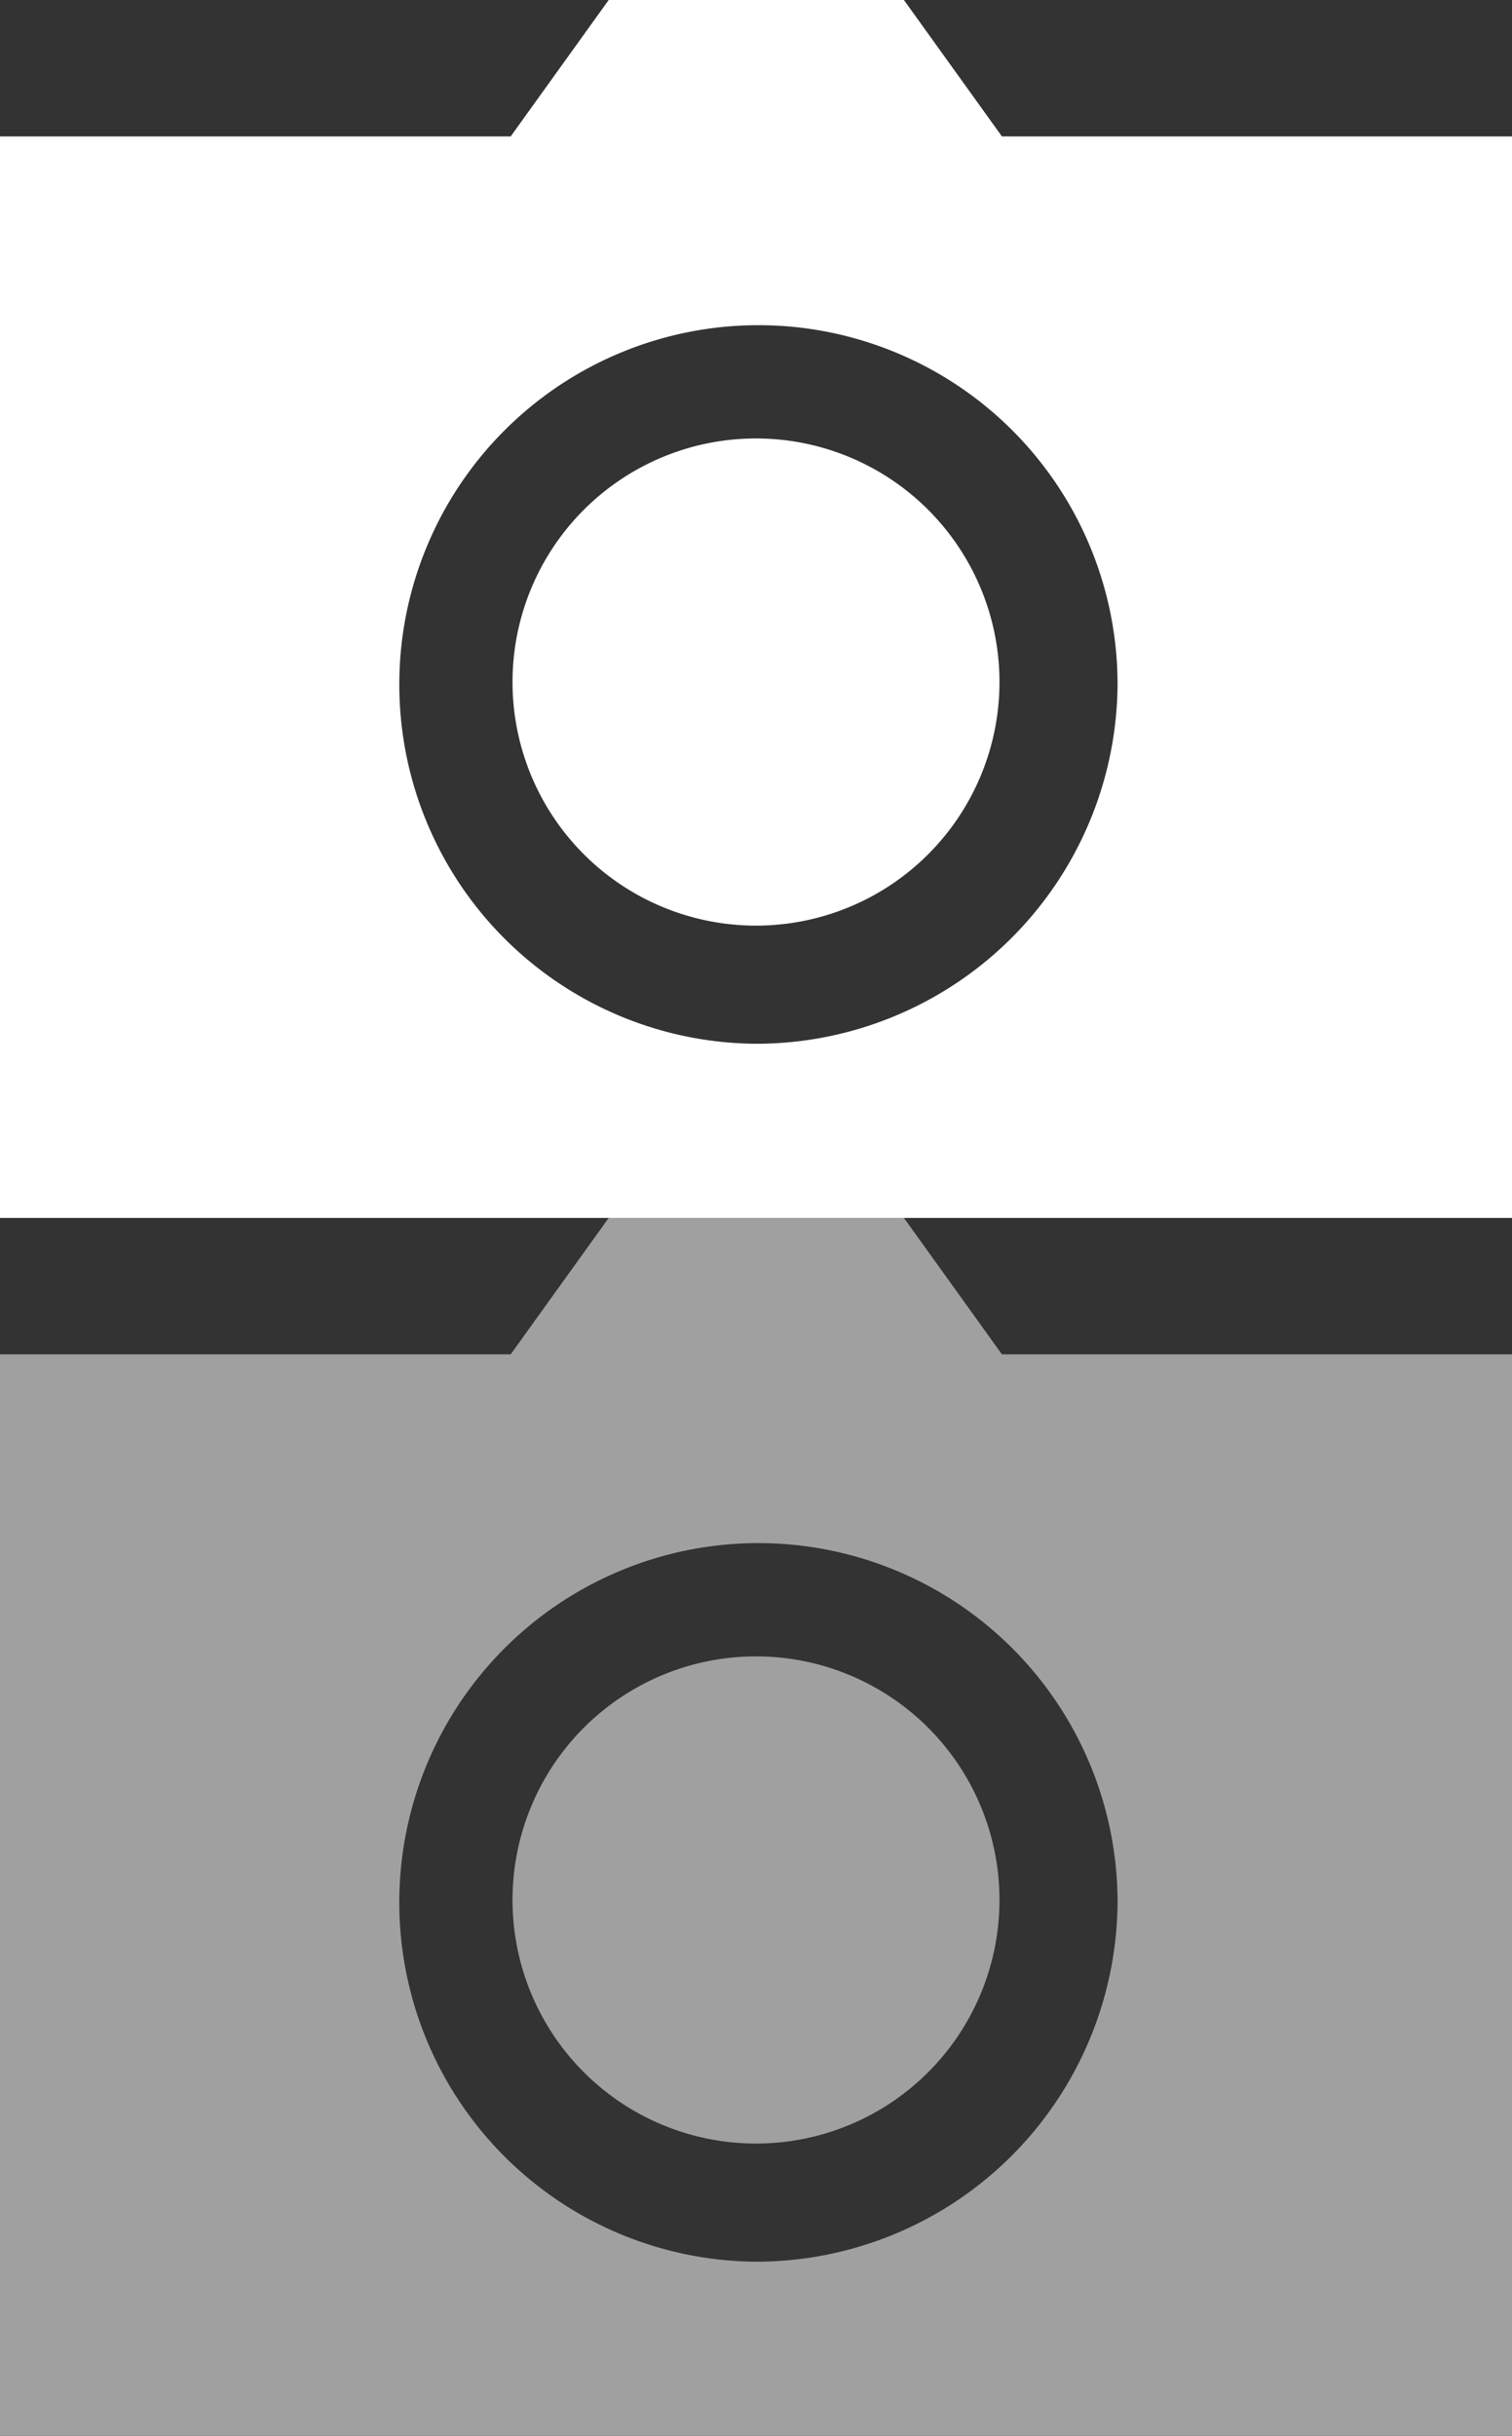
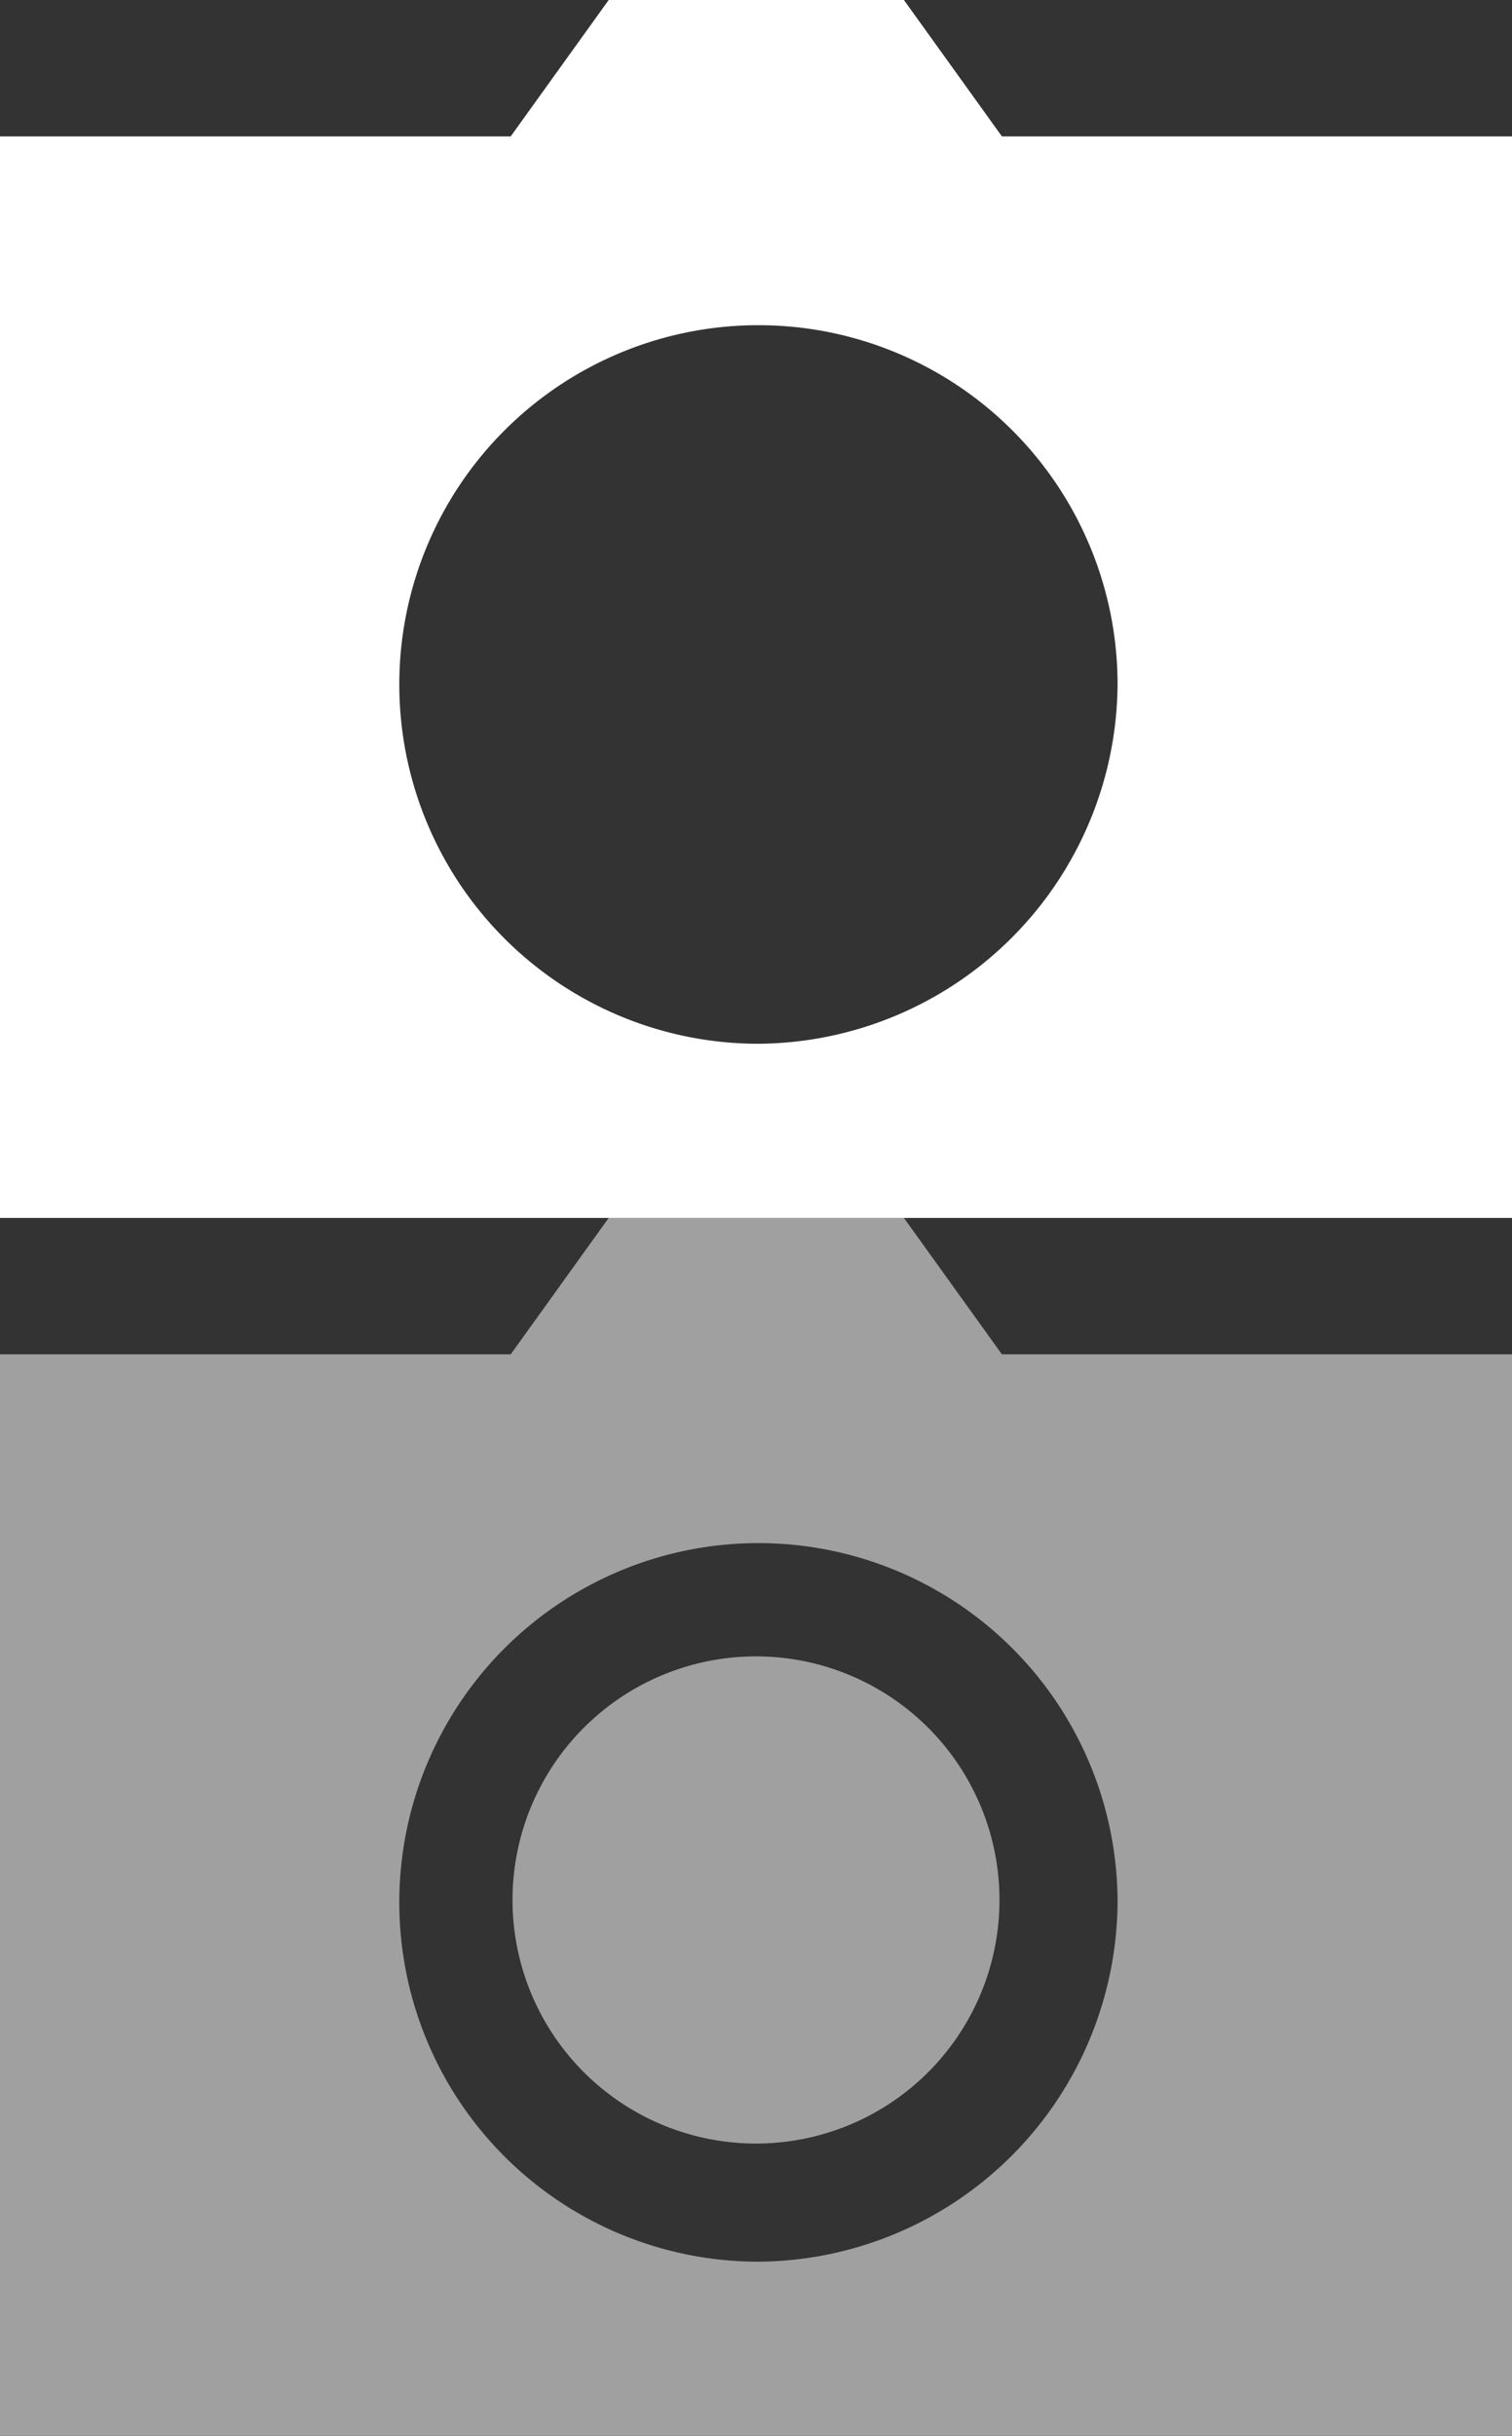
<svg xmlns="http://www.w3.org/2000/svg" id="Ebene_1" data-name="Ebene 1" viewBox="0 0 24.84 40">
  <rect x="0" y="0" width="24.84" height="40" fill="#333333" stroke="none" />
  <defs>
    <style>.cls-1{fill:#a0a0a0;}.cls-2{fill:#fff;}</style>
  </defs>
  <title>Camera_Grey_Double</title>
  <g id="Gruppe_5682" data-name="Gruppe 5682">
    <g id="Gruppe_5680" data-name="Gruppe 5680">
      <path id="Pfad_5010" data-name="Pfad 5010" class="cls-1" d="M12.42,27.2a4,4,0,1,0,4,4,4,4,0,0,0-4-4Z" transform="translate(0 0)" />
      <path id="Pfad_5011" data-name="Pfad 5011" class="cls-1" d="M16.46,22.24,14.85,20H10L8.39,22.24H0V40H24.84V22.24Zm-4,14.9a5.9,5.9,0,1,1,5.9-5.9h0A5.94,5.94,0,0,1,12.42,37.14Z" transform="translate(0 0)" />
    </g>
    <g id="Camera_White" data-name="Camera White">
-       <path id="Pfad_5010-2" data-name="Pfad 5010-2" class="cls-2" d="M12.42,7.2a4,4,0,1,0,4,4,4,4,0,0,0-4-4Z" transform="translate(0 0)" />
      <path id="Pfad_5011-2" data-name="Pfad 5011-2" class="cls-2" d="M16.46,2.24,14.85,0H10L8.39,2.24H0V20H24.84V2.24Zm-4,14.9a5.9,5.9,0,1,1,5.9-5.9h0A5.94,5.94,0,0,1,12.42,17.14Z" transform="translate(0 0)" />
    </g>
  </g>
</svg>